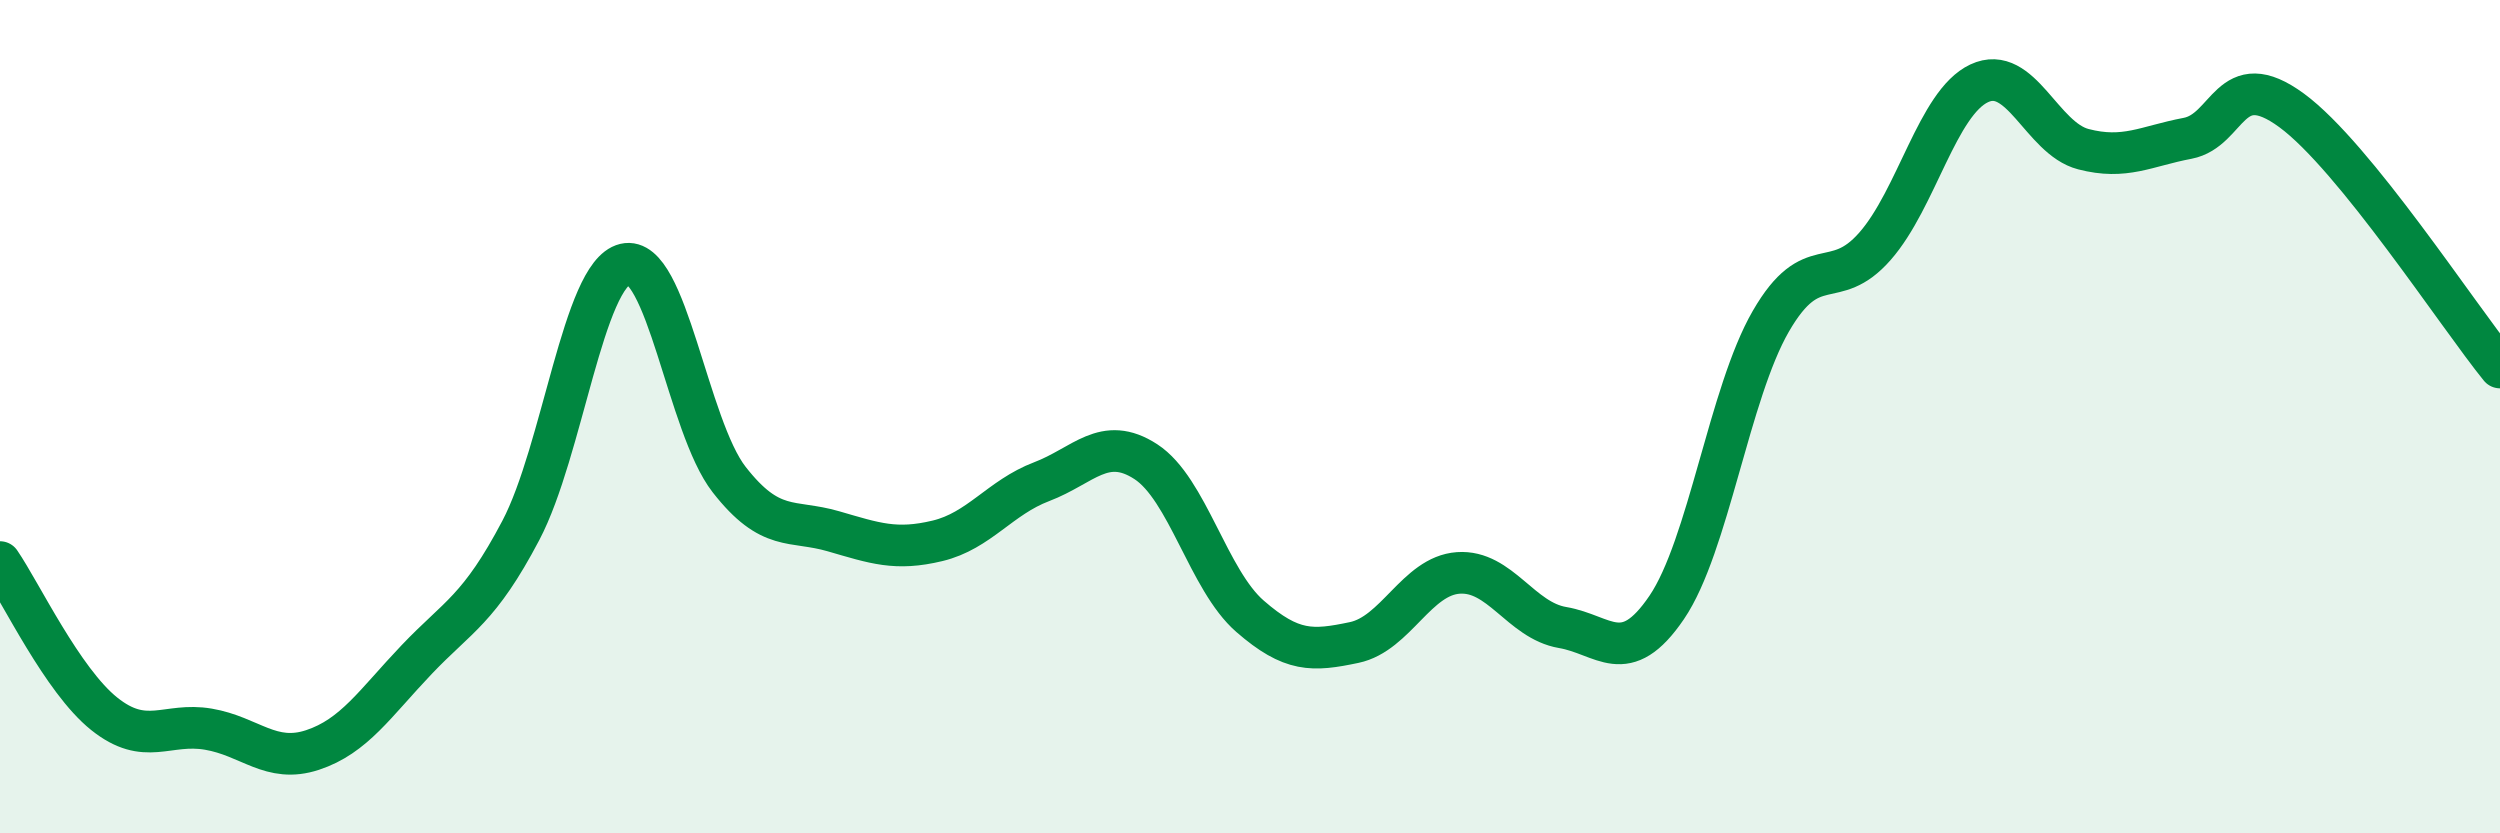
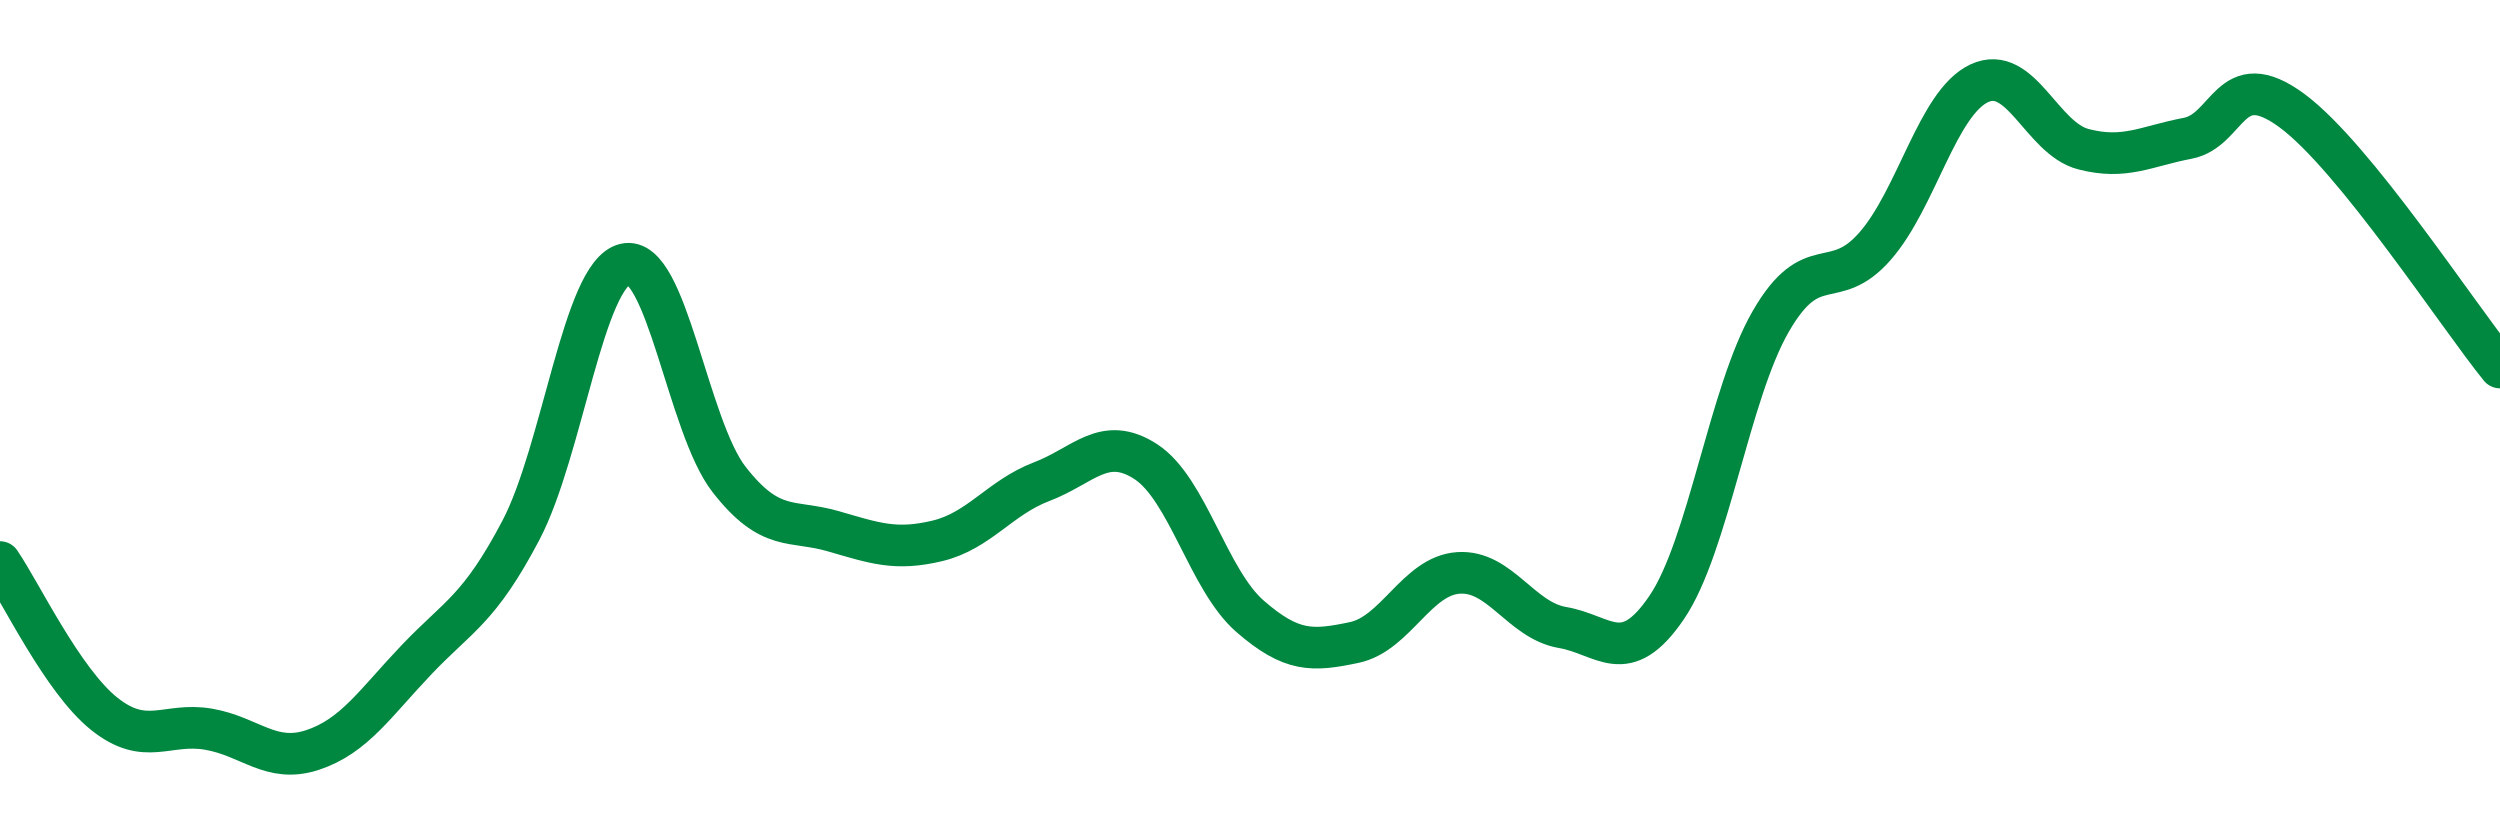
<svg xmlns="http://www.w3.org/2000/svg" width="60" height="20" viewBox="0 0 60 20">
-   <path d="M 0,13.49 C 0.5,14.22 1.5,16.33 2.5,17.13 C 3.5,17.93 4,17.33 5,17.5 C 6,17.67 6.5,18.33 7.5,18 C 8.5,17.67 9,16.88 10,15.83 C 11,14.78 11.5,14.63 12.5,12.73 C 13.5,10.83 14,6.58 15,6.34 C 16,6.1 16.5,10.23 17.5,11.51 C 18.5,12.79 19,12.46 20,12.75 C 21,13.04 21.5,13.22 22.5,12.98 C 23.5,12.74 24,11.94 25,11.56 C 26,11.18 26.5,10.43 27.5,11.08 C 28.5,11.73 29,13.92 30,14.79 C 31,15.66 31.5,15.63 32.5,15.42 C 33.5,15.21 34,13.82 35,13.75 C 36,13.68 36.5,14.89 37.5,15.06 C 38.5,15.23 39,16.05 40,14.58 C 41,13.11 41.5,9.44 42.5,7.71 C 43.5,5.98 44,7.05 45,5.91 C 46,4.77 46.5,2.47 47.5,2 C 48.5,1.53 49,3.32 50,3.58 C 51,3.84 51.5,3.51 52.5,3.32 C 53.5,3.13 53.5,1.55 55,2.65 C 56.5,3.75 59,7.59 60,8.82L60 20L0 20Z" fill="#008740" opacity="0.1" stroke-linecap="round" stroke-linejoin="round" />
  <path d="M 0,13.49 C 0.5,14.22 1.5,16.33 2.5,17.13 C 3.5,17.93 4,17.33 5,17.5 C 6,17.67 6.5,18.33 7.5,18 C 8.5,17.67 9,16.88 10,15.83 C 11,14.78 11.5,14.63 12.5,12.73 C 13.5,10.83 14,6.58 15,6.34 C 16,6.1 16.5,10.23 17.5,11.51 C 18.5,12.79 19,12.46 20,12.75 C 21,13.04 21.5,13.22 22.5,12.98 C 23.5,12.74 24,11.94 25,11.56 C 26,11.18 26.5,10.43 27.5,11.08 C 28.5,11.73 29,13.92 30,14.79 C 31,15.66 31.5,15.63 32.5,15.42 C 33.5,15.21 34,13.82 35,13.75 C 36,13.68 36.5,14.89 37.5,15.06 C 38.5,15.23 39,16.05 40,14.58 C 41,13.11 41.5,9.44 42.5,7.71 C 43.5,5.98 44,7.05 45,5.91 C 46,4.77 46.5,2.47 47.5,2 C 48.5,1.53 49,3.32 50,3.58 C 51,3.84 51.5,3.51 52.5,3.32 C 53.5,3.13 53.5,1.55 55,2.65 C 56.5,3.75 59,7.59 60,8.82" stroke="#008740" stroke-width="1" fill="none" stroke-linecap="round" stroke-linejoin="round" />
</svg>